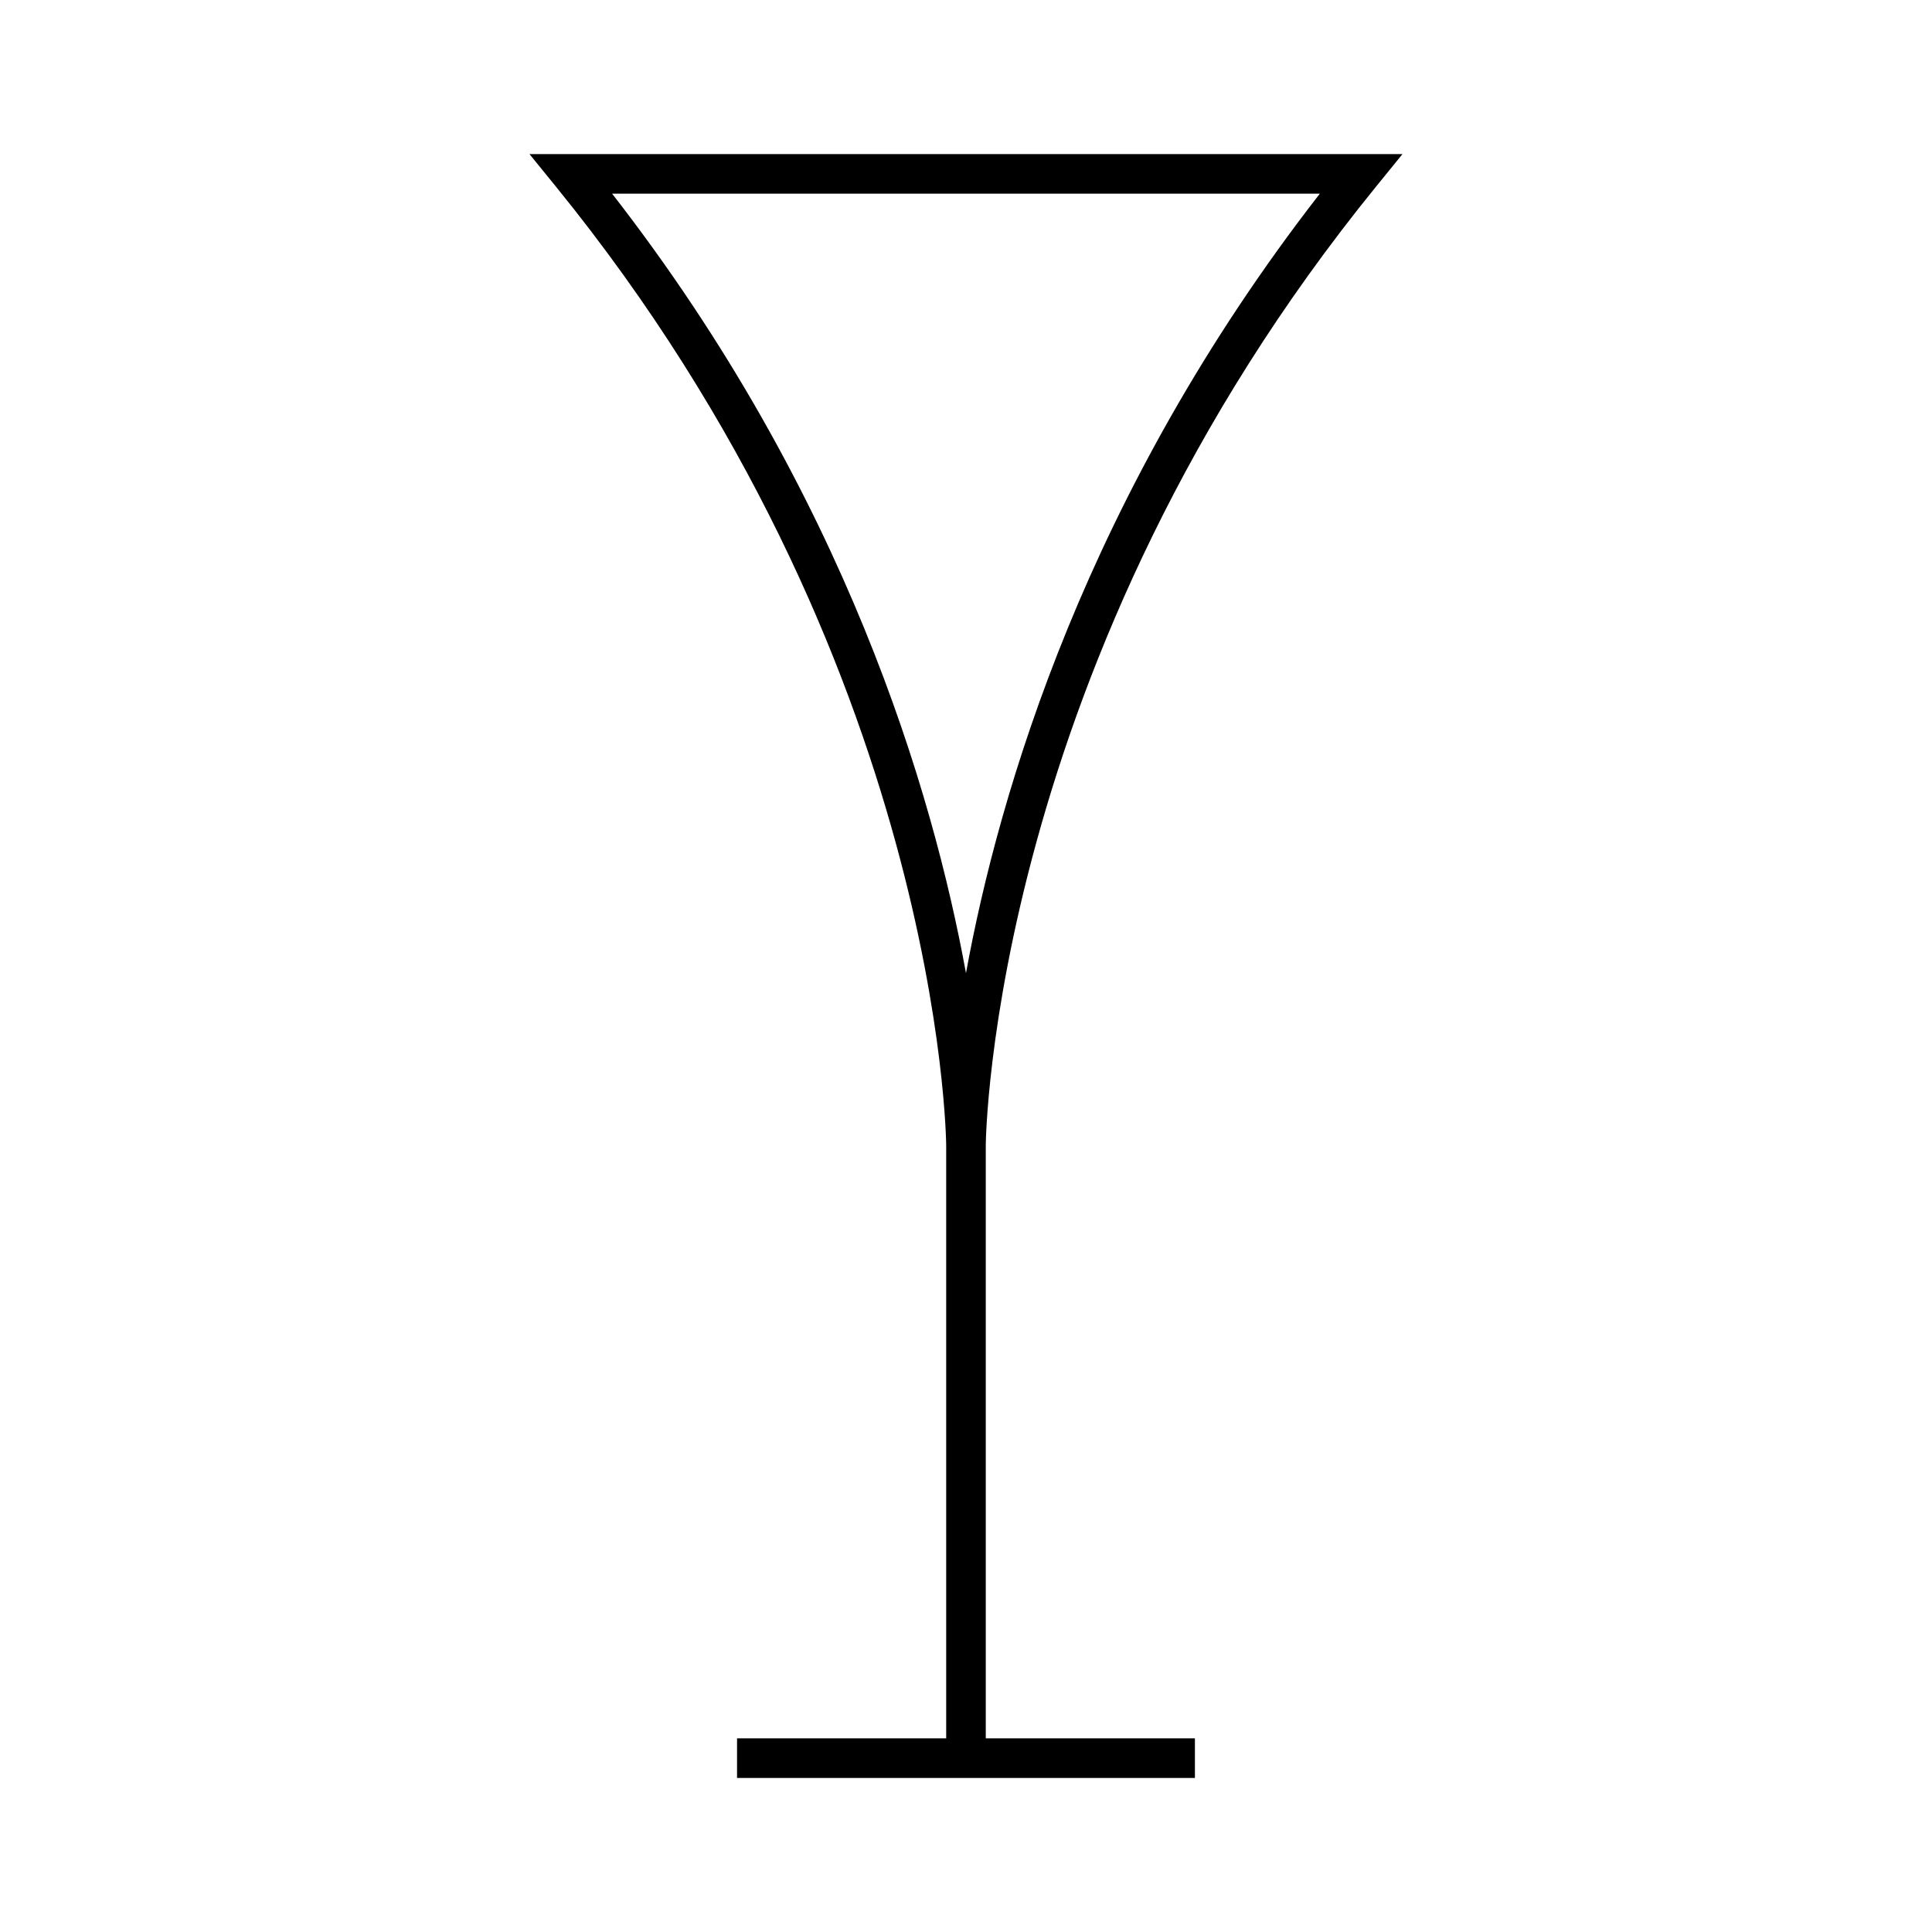
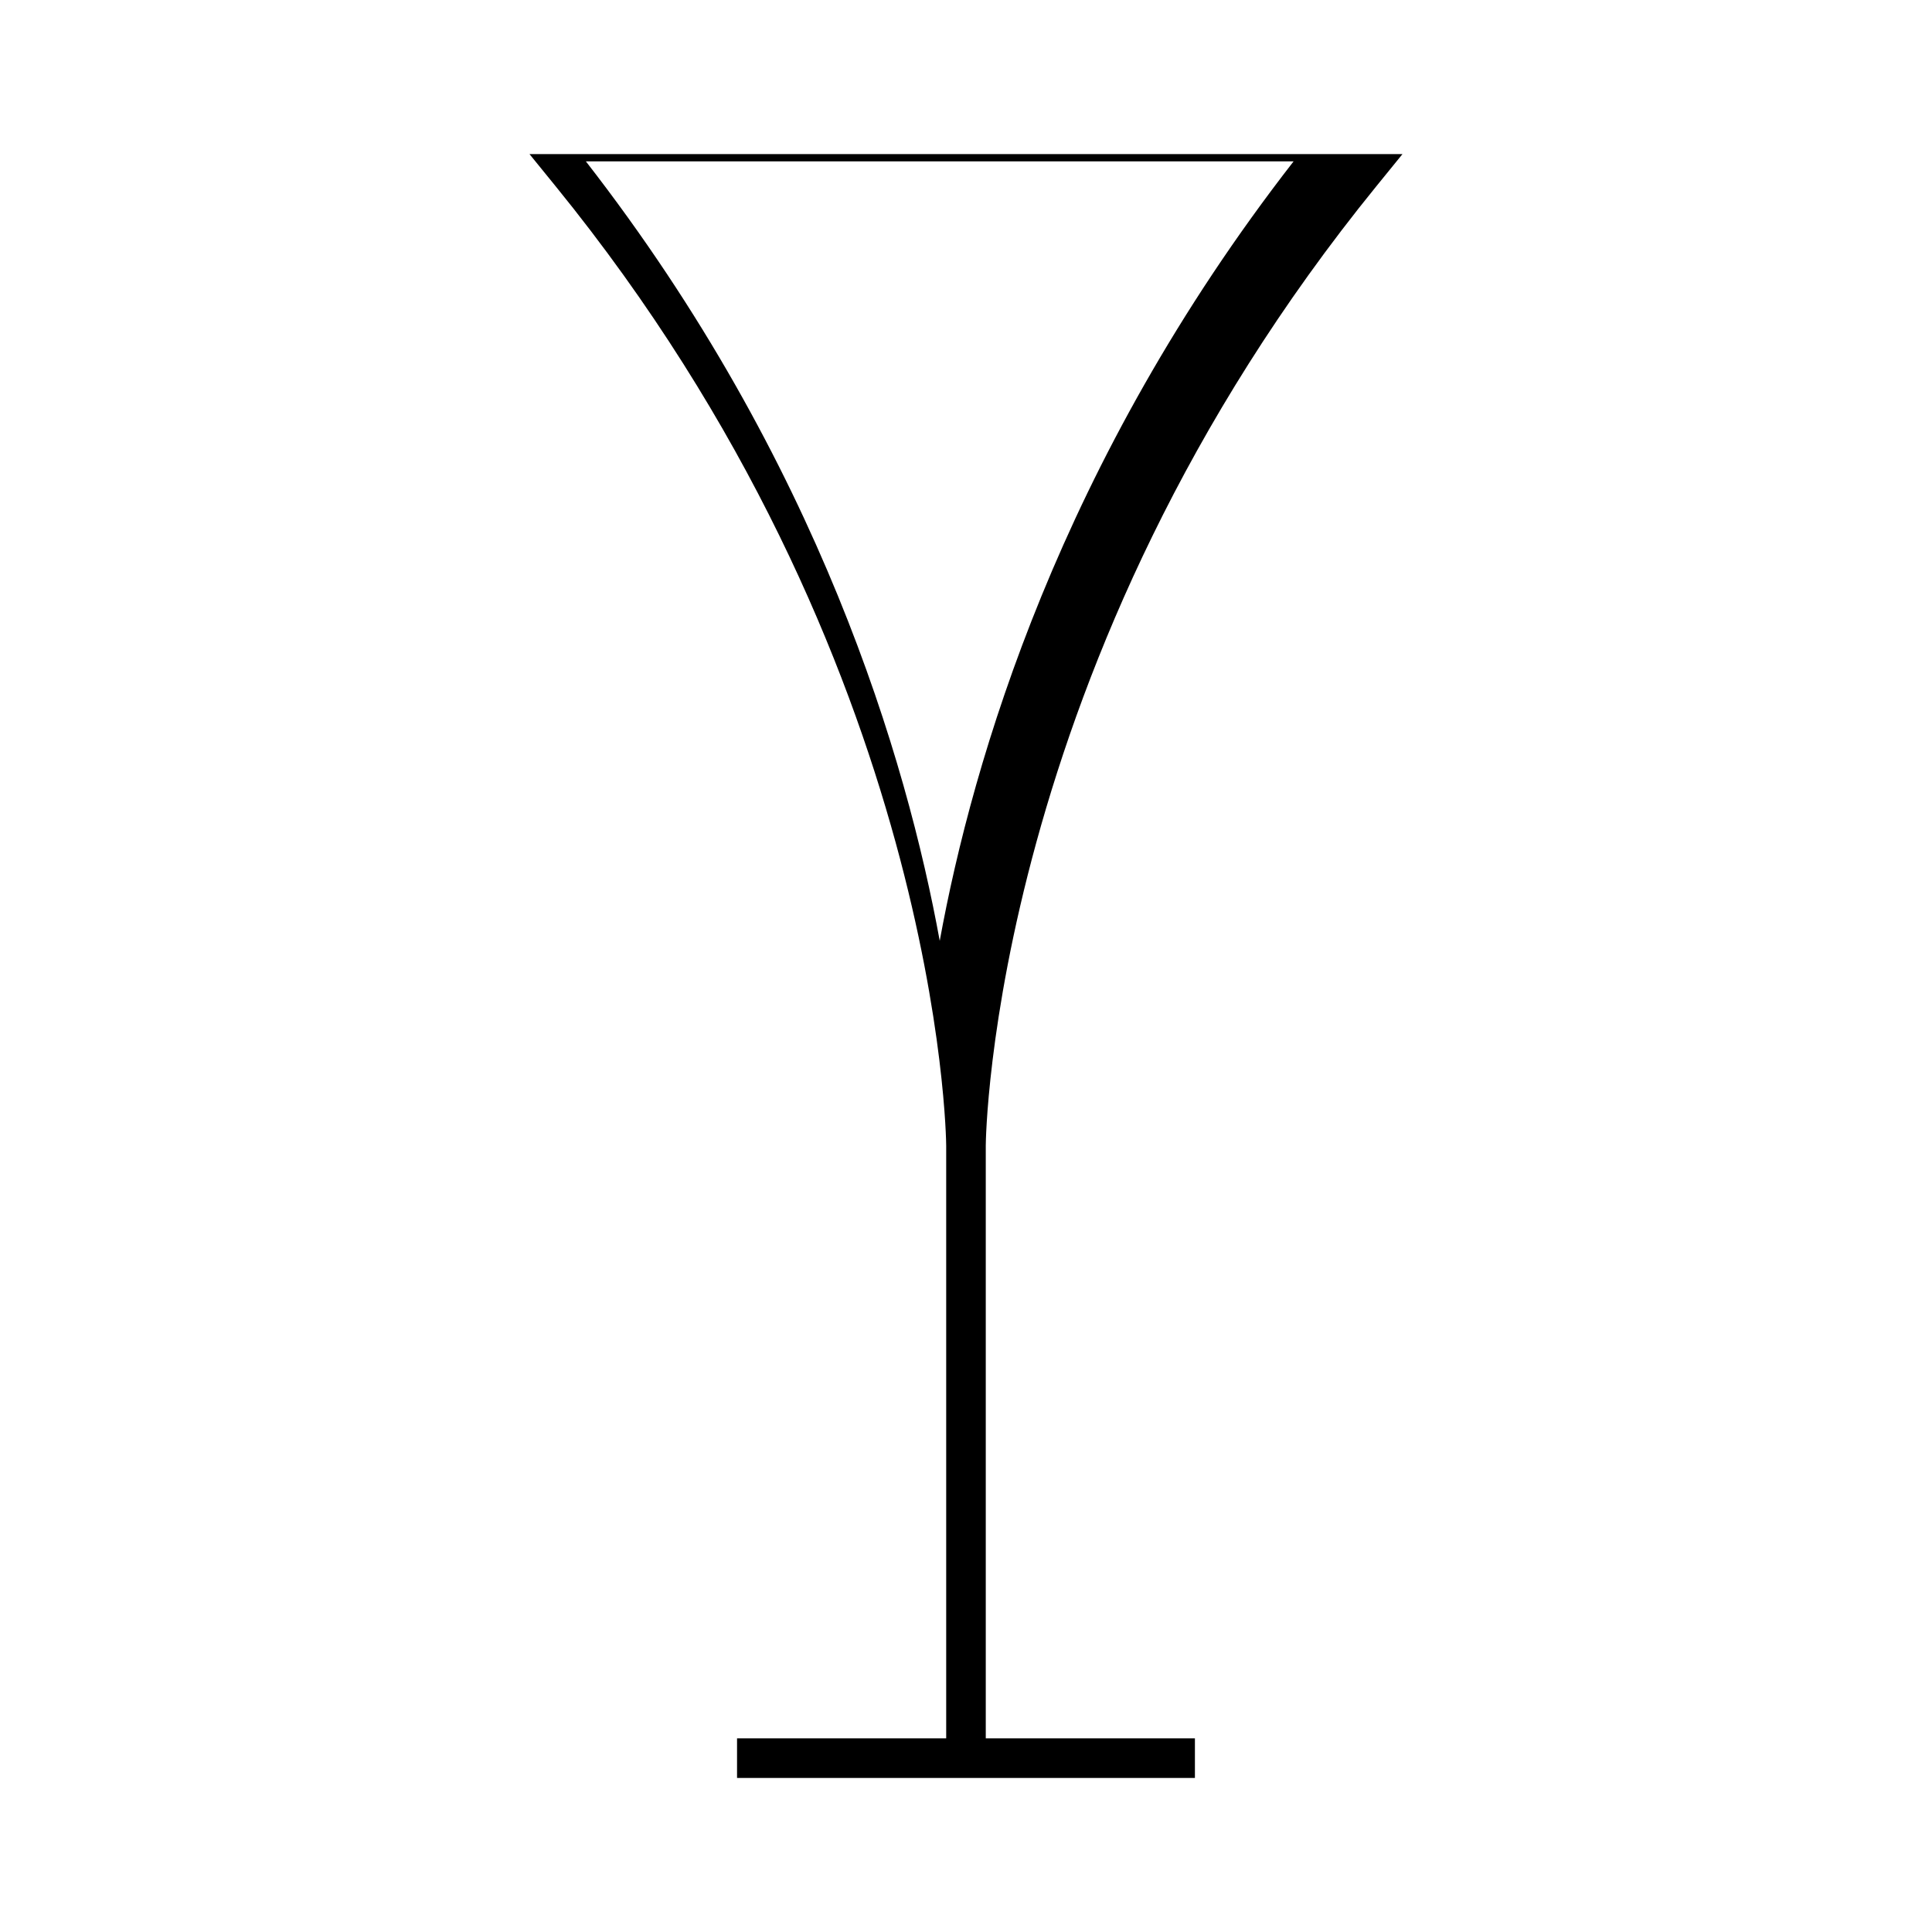
<svg xmlns="http://www.w3.org/2000/svg" fill="#000000" width="800px" height="800px" version="1.1" viewBox="144 144 512 512">
-   <path d="m291.27 193.39c102.15 125.66 103.48 252.91 103.48 254.18v157.11h-55.426v10.496h121.34v-10.496h-55.426v-157.11c0-1.27 1.324-128.51 103.48-254.18l6.957-8.559h-231.36zm202.5 1.934c-61.812 79.504-85.051 158.7-93.777 206.57-8.727-47.879-31.961-127.07-93.777-206.57z" />
+   <path d="m291.27 193.39c102.15 125.66 103.48 252.91 103.48 254.18v157.11h-55.426v10.496h121.34v-10.496h-55.426v-157.11c0-1.27 1.324-128.51 103.48-254.18l6.957-8.559h-231.36m202.5 1.934c-61.812 79.504-85.051 158.7-93.777 206.57-8.727-47.879-31.961-127.07-93.777-206.57z" />
</svg>